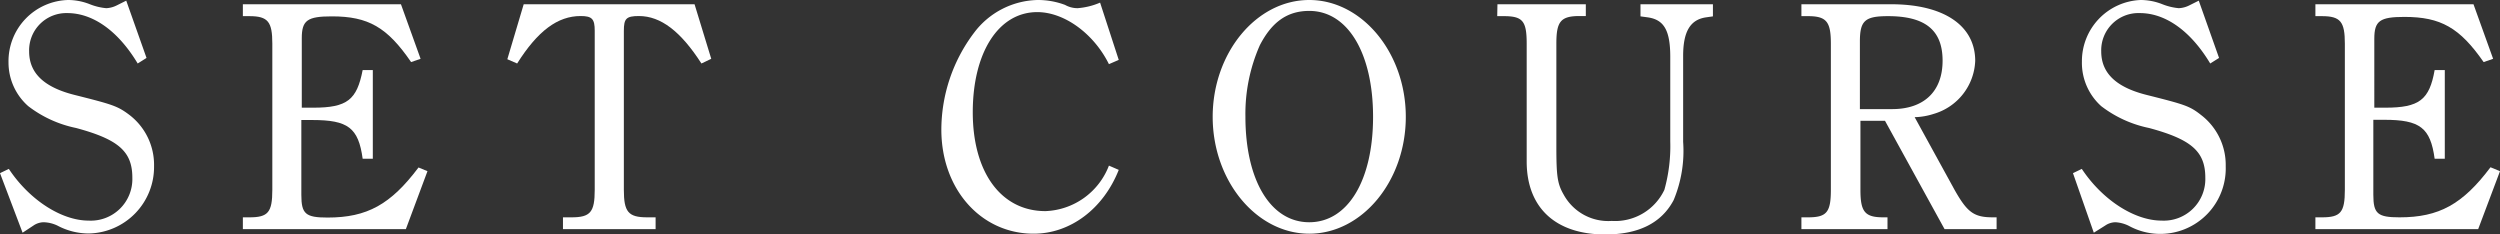
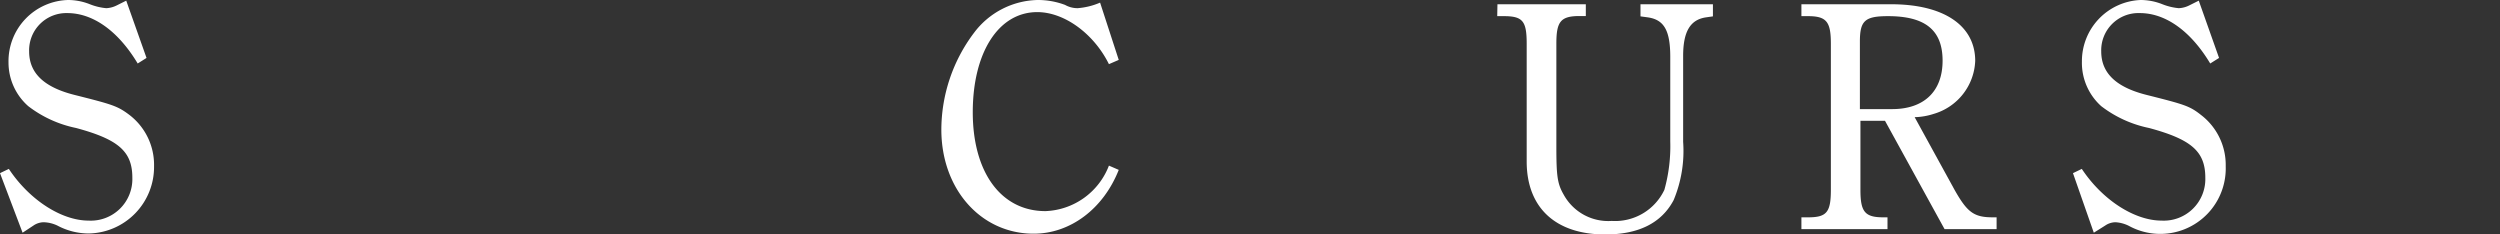
<svg xmlns="http://www.w3.org/2000/svg" viewBox="0 0 229.14 21.45">
  <rect x="0" y="0" width="229.14" height="21.45" fill="#333333" stroke="none" />
  <defs>
    <style>.cls-1{fill:#fff;}</style>
  </defs>
  <title>spa_subtitle02</title>
  <g id="レイヤー_2" data-name="レイヤー 2">
    <g id="レイヤー_1-2" data-name="レイヤー 1">
      <path class="cls-1" d="M0,15.87l.81-.39c1.89,2.85,4.83,4.74,7.32,4.74a3.81,3.81,0,0,0,4-3.93c0-2.4-1.26-3.51-5.16-4.56a10.72,10.72,0,0,1-4.38-2A5.33,5.33,0,0,1,.78,5.7,5.61,5.61,0,0,1,6.24,0a5.43,5.43,0,0,1,2,.39,5.37,5.37,0,0,0,1.5.36,2.37,2.37,0,0,0,.93-.24l.9-.45,1.86,5.25-.81.51c-1.8-3-4.11-4.62-6.45-4.62A3.41,3.41,0,0,0,2.67,4.71c0,2,1.38,3.3,4.2,4,3.45.87,3.9,1,5,1.83a5.76,5.76,0,0,1,2.25,4.68,6.1,6.1,0,0,1-6,6.18,6.11,6.11,0,0,1-2.85-.72A3.13,3.13,0,0,0,4,20.37a1.7,1.7,0,0,0-.93.3l-1,.66Z" />
-       <path class="cls-1" d="M39.18,15.69,37.2,21H22.26V19.92h.6c1.71,0,2.1-.45,2.1-2.52V4c0-2-.39-2.52-2.1-2.52h-.6V.39H36.75l1.8,5-.87.3C35.49,2.49,33.75,1.5,30.42,1.5c-2.25,0-2.76.36-2.76,2V9.87h1.05c3.12,0,4-.72,4.53-3.45h.93v8.13h-.93C32.85,11.7,31.89,11,28.62,11h-1v6.87c0,1.74.39,2.07,2.4,2.07,3.63,0,5.79-1.2,8.34-4.59Z" />
-       <path class="cls-1" d="M64.29,5.82c-1.89-2.94-3.72-4.35-5.73-4.35-1.17,0-1.38.24-1.38,1.35V17.4c0,2,.39,2.52,2.13,2.52h.78V21H51.6V19.92h.78c1.74,0,2.13-.48,2.13-2.52V2.82c0-1.08-.24-1.35-1.29-1.35-2.1,0-3.93,1.35-5.82,4.35l-.9-.39L48,.39H63.66l1.53,5Z" />
      <path class="cls-1" d="M102.54,15.57c-1.41,3.57-4.44,5.85-7.8,5.85-4.83,0-8.46-4.08-8.46-9.54a14.8,14.8,0,0,1,3-8.88A7.48,7.48,0,0,1,95.1,0a7.08,7.08,0,0,1,2.52.45,2.33,2.33,0,0,0,1.14.3,6.43,6.43,0,0,0,2.07-.51l1.71,5.25-.9.39c-1.38-2.79-4.08-4.77-6.57-4.77-3.54,0-5.91,3.69-5.91,9.18s2.58,9.06,6.66,9.06a6.49,6.49,0,0,0,5.82-4.17Z" />
-       <path class="cls-1" d="M120,0c4.83,0,8.85,4.83,8.85,10.71s-4,10.71-8.85,10.71-8.85-4.86-8.85-10.71S115.14,0,120,0Zm0,20.37c3.54,0,5.85-3.84,5.85-9.66S123.54,1,120,1c-2,0-3.42,1-4.53,3.15a15.55,15.55,0,0,0-1.32,6.54C114.15,16.53,116.46,20.37,120,20.37Z" />
      <path class="cls-1" d="M137.25.39h8.1V1.47h-.57c-1.74,0-2.13.51-2.13,2.52v9.45c0,2.67.09,3.39.66,4.38a4.66,4.66,0,0,0,4.41,2.43,5,5,0,0,0,4.83-2.85,14.88,14.88,0,0,0,.54-4.44V5.22c0-2.43-.57-3.42-2.07-3.63l-.66-.09V.39H157V1.5l-.63.09c-1.44.21-2.1,1.29-2.1,3.54V13a11.69,11.69,0,0,1-.87,5.34c-1.11,2.1-3.21,3.15-6.27,3.15-4.56,0-7.2-2.46-7.2-6.69V4c0-2.07-.36-2.52-2.1-2.52h-.6Z" />
      <path class="cls-1" d="M170.52,11.07V17.4c0,2,.39,2.52,2.1,2.52H173V21h-7.89V19.92h.6c1.71,0,2.1-.45,2.1-2.52V4c0-2-.39-2.52-2.1-2.52h-.6V.39h8.22c4.83,0,7.71,1.95,7.71,5.19a5.28,5.28,0,0,1-3.81,4.86,6.12,6.12,0,0,1-1.74.3l3.69,6.72c1.14,2,1.74,2.46,3.48,2.46H183V21h-4.77l-5.46-9.93ZM173.43,10c2.91,0,4.62-1.62,4.62-4.44s-1.62-4.08-5-4.08c-2.13,0-2.58.42-2.58,2.34V10Z" />
      <path class="cls-1" d="M190,15.87l.81-.39c1.89,2.85,4.83,4.74,7.32,4.74a3.81,3.81,0,0,0,4-3.93c0-2.4-1.26-3.51-5.16-4.56a10.72,10.72,0,0,1-4.38-2,5.33,5.33,0,0,1-1.77-4.08A5.61,5.61,0,0,1,196.2,0a5.43,5.43,0,0,1,2,.39,5.37,5.37,0,0,0,1.5.36,2.37,2.37,0,0,0,.93-.24l.9-.45,1.86,5.25-.81.51c-1.8-3-4.11-4.62-6.45-4.62a3.41,3.41,0,0,0-3.54,3.51c0,2,1.38,3.3,4.2,4,3.45.87,3.9,1,4.95,1.83A5.76,5.76,0,0,1,204,15.24a6,6,0,0,1-8.88,5.46,3.13,3.13,0,0,0-1.23-.33,1.7,1.7,0,0,0-.93.3l-1.05.66Z" />
-       <path class="cls-1" d="M229.14,15.69l-2,5.31H212.22V19.92h.6c1.71,0,2.1-.45,2.1-2.52V4c0-2-.39-2.52-2.1-2.52h-.6V.39h14.49l1.8,5-.87.3c-2.19-3.15-3.93-4.14-7.26-4.14-2.25,0-2.76.36-2.76,2V9.87h1c3.12,0,4.05-.72,4.53-3.45h.93v8.13h-.93c-.39-2.85-1.35-3.57-4.62-3.57h-1v6.87c0,1.74.39,2.07,2.4,2.07,3.63,0,5.79-1.2,8.34-4.59Z" />
    </g>
  </g>
</svg>